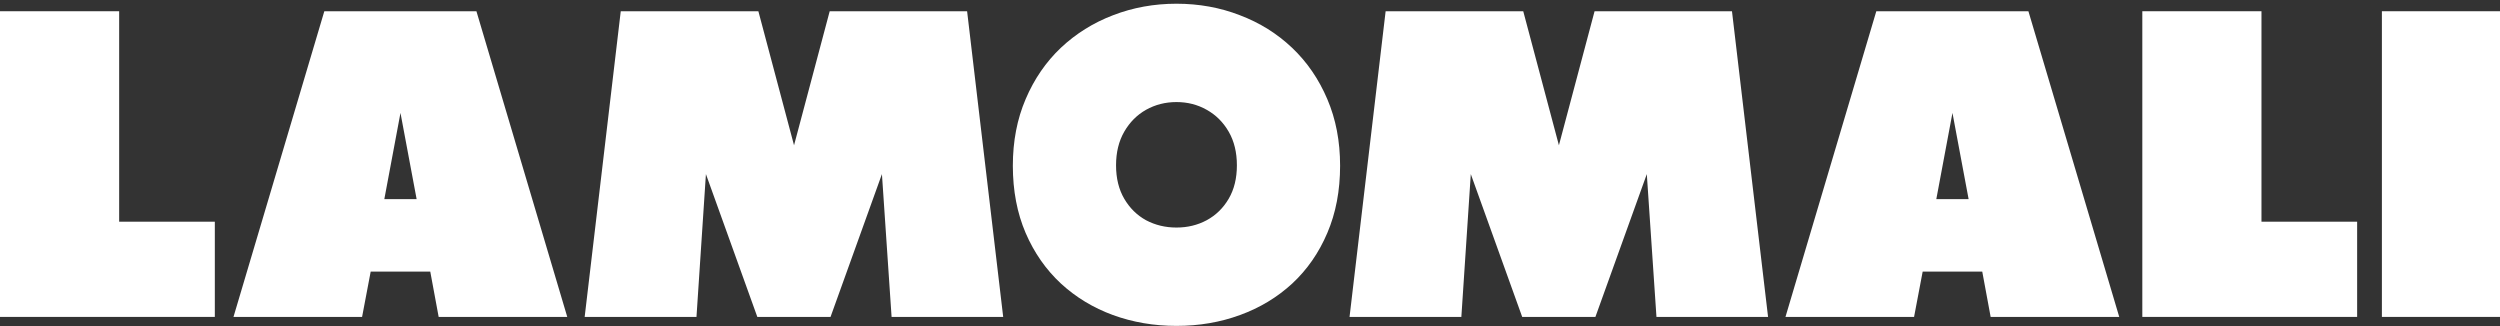
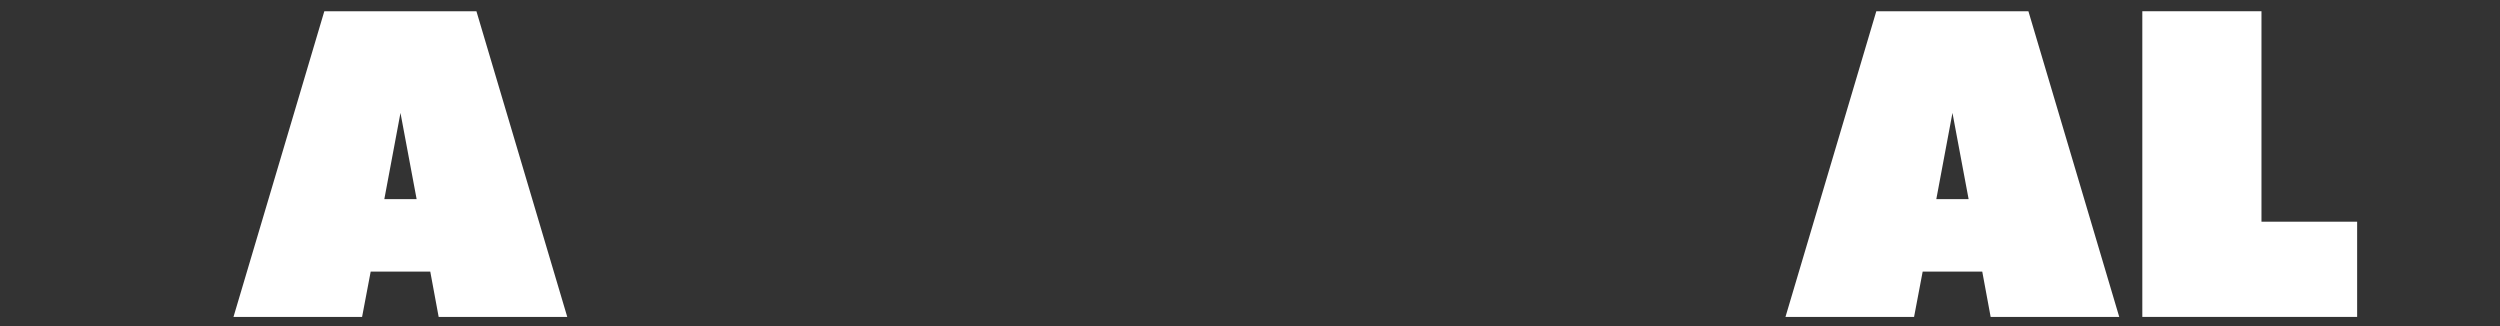
<svg xmlns="http://www.w3.org/2000/svg" width="582" height="76" viewBox="0 0 582 76" fill="none">
  <rect x="0" y="0" width="582" height="76" fill="#333333" stroke="none" />
-   <path d="M27.74 2.616V51.611H50.01V73.776H0V2.616H27.74Z" fill="white" />
  <path d="M86.296 63.228L84.294 73.776H54.356L75.503 2.616H110.911L132.057 73.776H102.12L100.166 63.228H86.296ZM96.992 46.362L93.231 26.287L89.471 46.362H96.992Z" fill="white" />
-   <path d="M225.142 2.616L233.542 73.776H207.561L205.314 40.529L193.349 73.776H176.304L164.339 40.529L162.141 73.776H136.111L144.511 2.616H176.549L184.851 33.821L193.153 2.616H225.142Z" fill="white" />
-   <path d="M259.817 38.487C259.817 41.501 260.452 44.093 261.722 46.265C262.992 48.436 264.685 50.105 266.801 51.271C268.95 52.405 271.31 52.972 273.882 52.972C276.454 52.972 278.799 52.405 280.915 51.271C283.064 50.105 284.773 48.436 286.043 46.265C287.313 44.093 287.948 41.501 287.948 38.487C287.948 35.474 287.313 32.865 286.043 30.662C284.773 28.458 283.064 26.757 280.915 25.558C278.799 24.359 276.454 23.76 273.882 23.76C271.31 23.76 268.95 24.359 266.801 25.558C264.685 26.757 262.992 28.458 261.722 30.662C260.452 32.865 259.817 35.474 259.817 38.487ZM235.789 38.585C235.789 32.882 236.782 27.713 238.768 23.079C240.754 18.413 243.489 14.427 246.973 11.122C250.489 7.817 254.543 5.289 259.133 3.539C263.757 1.757 268.673 0.866 273.882 0.866C279.124 0.866 284.041 1.757 288.631 3.539C293.255 5.289 297.308 7.817 300.792 11.122C304.276 14.427 307.011 18.413 308.997 23.079C310.983 27.713 311.976 32.882 311.976 38.585C311.976 44.385 310.983 49.602 308.997 54.236C307.043 58.837 304.325 62.758 300.841 65.999C297.357 69.207 293.304 71.653 288.68 73.338C284.089 75.023 279.157 75.866 273.882 75.866C268.64 75.866 263.708 75.023 259.085 73.338C254.494 71.653 250.456 69.207 246.973 65.999C243.489 62.758 240.754 58.837 238.768 54.236C236.782 49.602 235.789 44.385 235.789 38.585Z" fill="white" />
-   <path d="M403.205 2.616L411.605 73.776H385.623L383.377 40.529L371.411 73.776H354.367L342.402 40.529L340.204 73.776H314.174L322.574 2.616H354.611L362.914 33.821L371.216 2.616H403.205Z" fill="white" />
  <path d="M447.598 63.228L445.596 73.776H415.658L436.805 2.616H472.213L493.359 73.776H463.422L461.468 63.228H447.598ZM458.294 46.362L454.533 26.287L450.773 46.362H458.294Z" fill="white" />
  <path d="M526.471 2.616V51.611H548.741V73.776H498.732V2.616H526.471Z" fill="white" />
-   <path d="M582 73.776H554.504V2.616H582V73.776Z" fill="white" />
</svg>